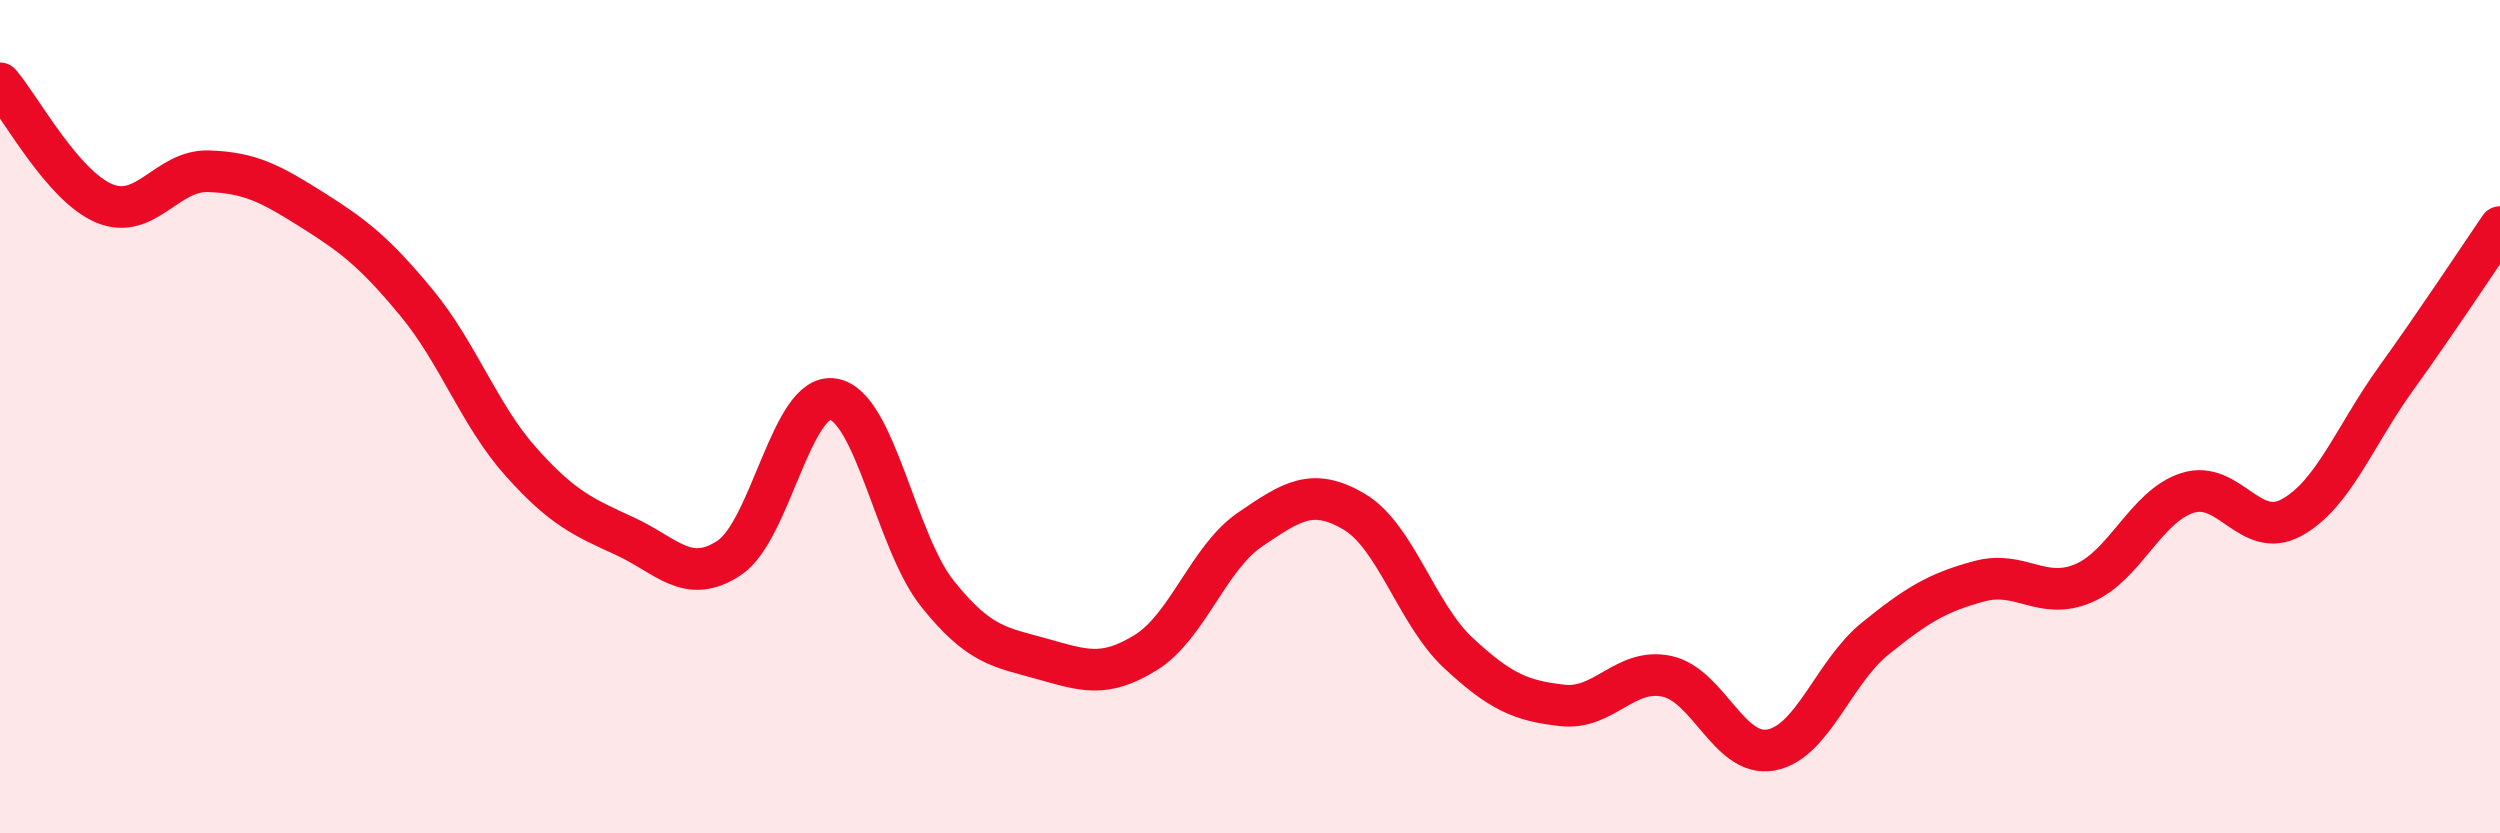
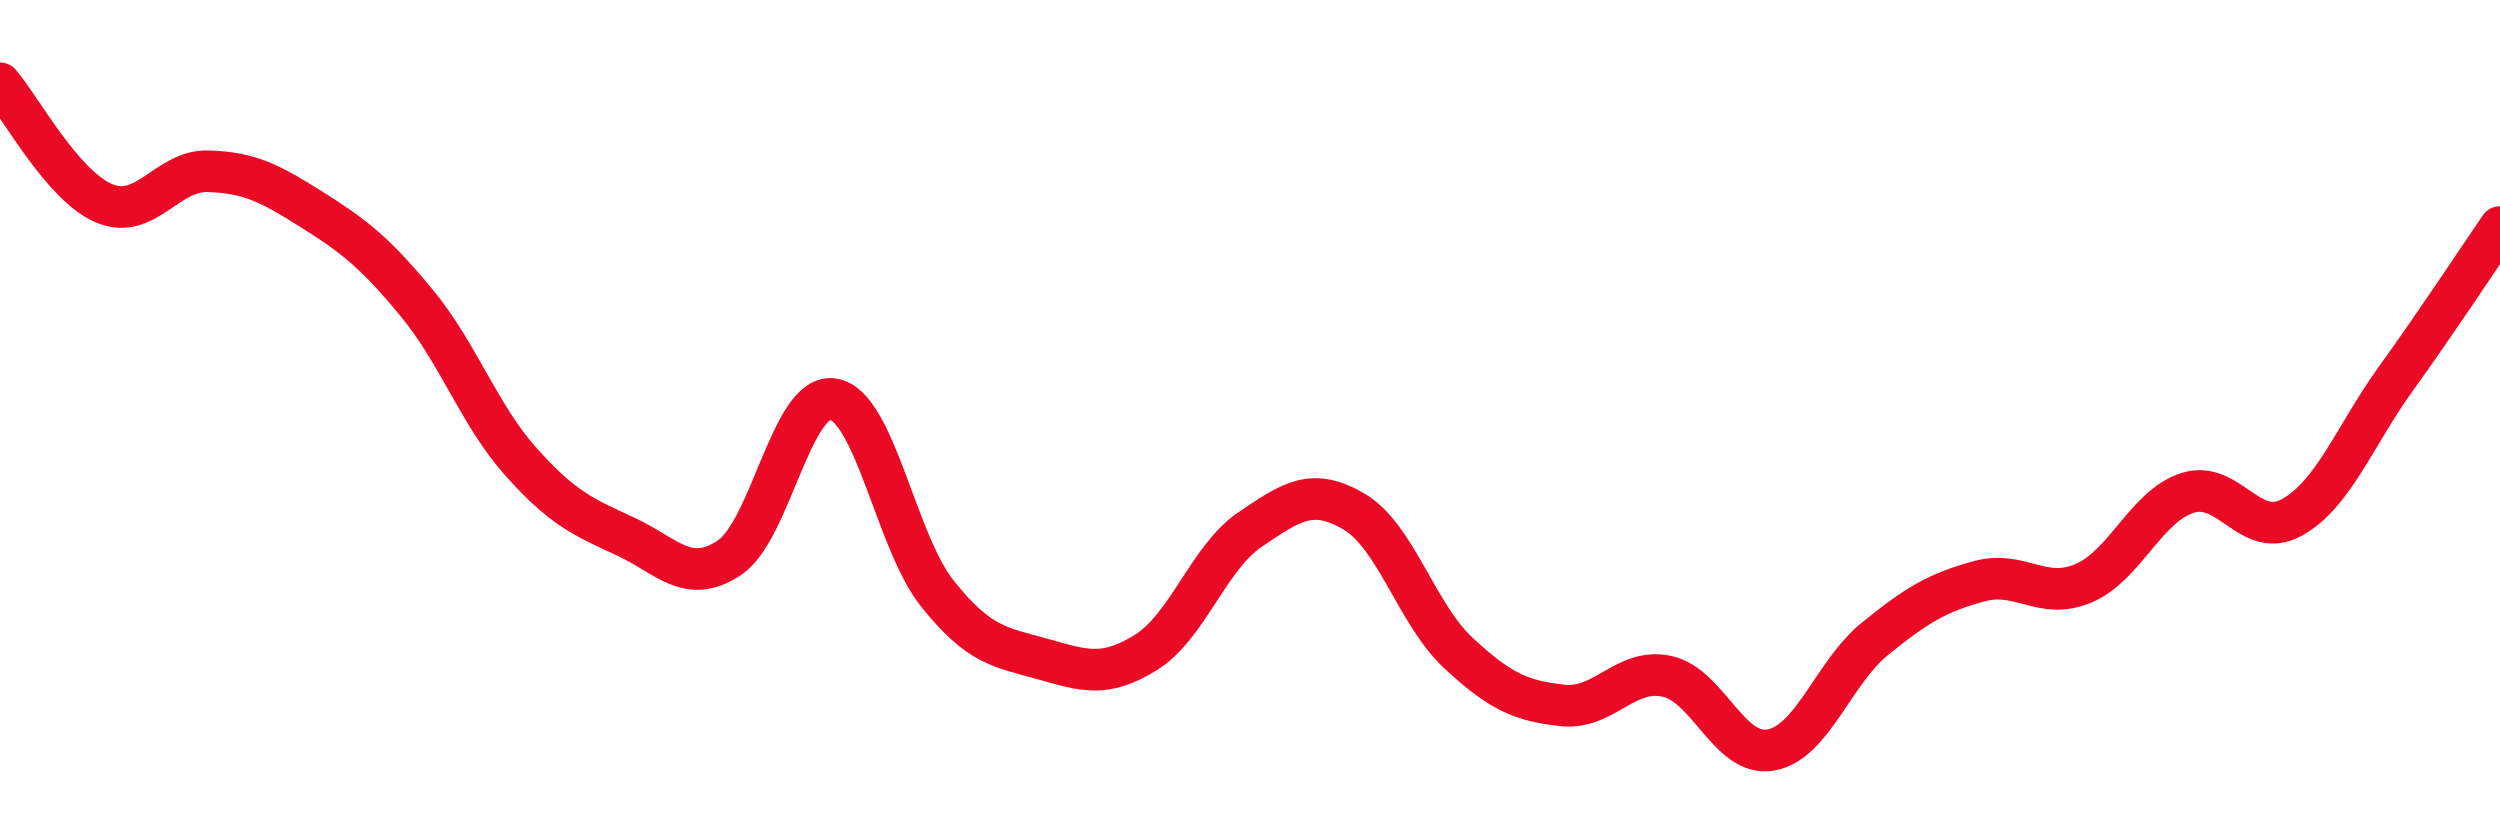
<svg xmlns="http://www.w3.org/2000/svg" width="60" height="20" viewBox="0 0 60 20">
-   <path d="M 0,2 C 0.5,2.58 1.5,4.46 2.5,4.88 C 3.5,5.3 4,4.08 5,4.11 C 6,4.14 6.5,4.41 7.5,5.04 C 8.5,5.67 9,6.06 10,7.27 C 11,8.48 11.5,9.96 12.5,11.08 C 13.5,12.2 14,12.41 15,12.87 C 16,13.33 16.5,14.05 17.5,13.39 C 18.5,12.73 19,9.41 20,9.58 C 21,9.75 21.5,13 22.5,14.25 C 23.5,15.5 24,15.53 25,15.81 C 26,16.09 26.5,16.28 27.5,15.66 C 28.5,15.04 29,13.39 30,12.71 C 31,12.03 31.5,11.69 32.5,12.28 C 33.5,12.87 34,14.74 35,15.67 C 36,16.6 36.5,16.82 37.5,16.93 C 38.5,17.04 39,16.02 40,16.23 C 41,16.44 41.5,18.18 42.5,18 C 43.5,17.82 44,16.14 45,15.33 C 46,14.52 46.5,14.22 47.5,13.95 C 48.5,13.68 49,14.42 50,14 C 51,13.58 51.5,12.15 52.5,11.83 C 53.5,11.51 54,12.97 55,12.42 C 56,11.87 56.5,10.48 57.5,9.09 C 58.5,7.7 59.5,6.18 60,5.45L60 20L0 20Z" fill="#EB0A25" opacity="0.1" stroke-linecap="round" stroke-linejoin="round" />
  <path d="M 0,2 C 0.5,2.58 1.5,4.46 2.5,4.88 C 3.5,5.3 4,4.08 5,4.11 C 6,4.14 6.5,4.41 7.5,5.04 C 8.5,5.67 9,6.06 10,7.27 C 11,8.48 11.5,9.96 12.5,11.08 C 13.5,12.2 14,12.41 15,12.87 C 16,13.33 16.5,14.05 17.5,13.39 C 18.5,12.73 19,9.41 20,9.58 C 21,9.75 21.5,13 22.5,14.25 C 23.5,15.5 24,15.53 25,15.81 C 26,16.09 26.5,16.28 27.5,15.66 C 28.5,15.04 29,13.39 30,12.71 C 31,12.03 31.5,11.69 32.5,12.28 C 33.5,12.87 34,14.74 35,15.67 C 36,16.6 36.5,16.82 37.5,16.93 C 38.5,17.04 39,16.02 40,16.23 C 41,16.44 41.5,18.18 42.5,18 C 43.5,17.82 44,16.14 45,15.33 C 46,14.52 46.5,14.22 47.5,13.95 C 48.5,13.68 49,14.42 50,14 C 51,13.58 51.5,12.15 52.5,11.83 C 53.5,11.51 54,12.97 55,12.42 C 56,11.87 56.5,10.48 57.5,9.09 C 58.5,7.7 59.5,6.18 60,5.45" stroke="#EB0A25" stroke-width="1" fill="none" stroke-linecap="round" stroke-linejoin="round" />
</svg>